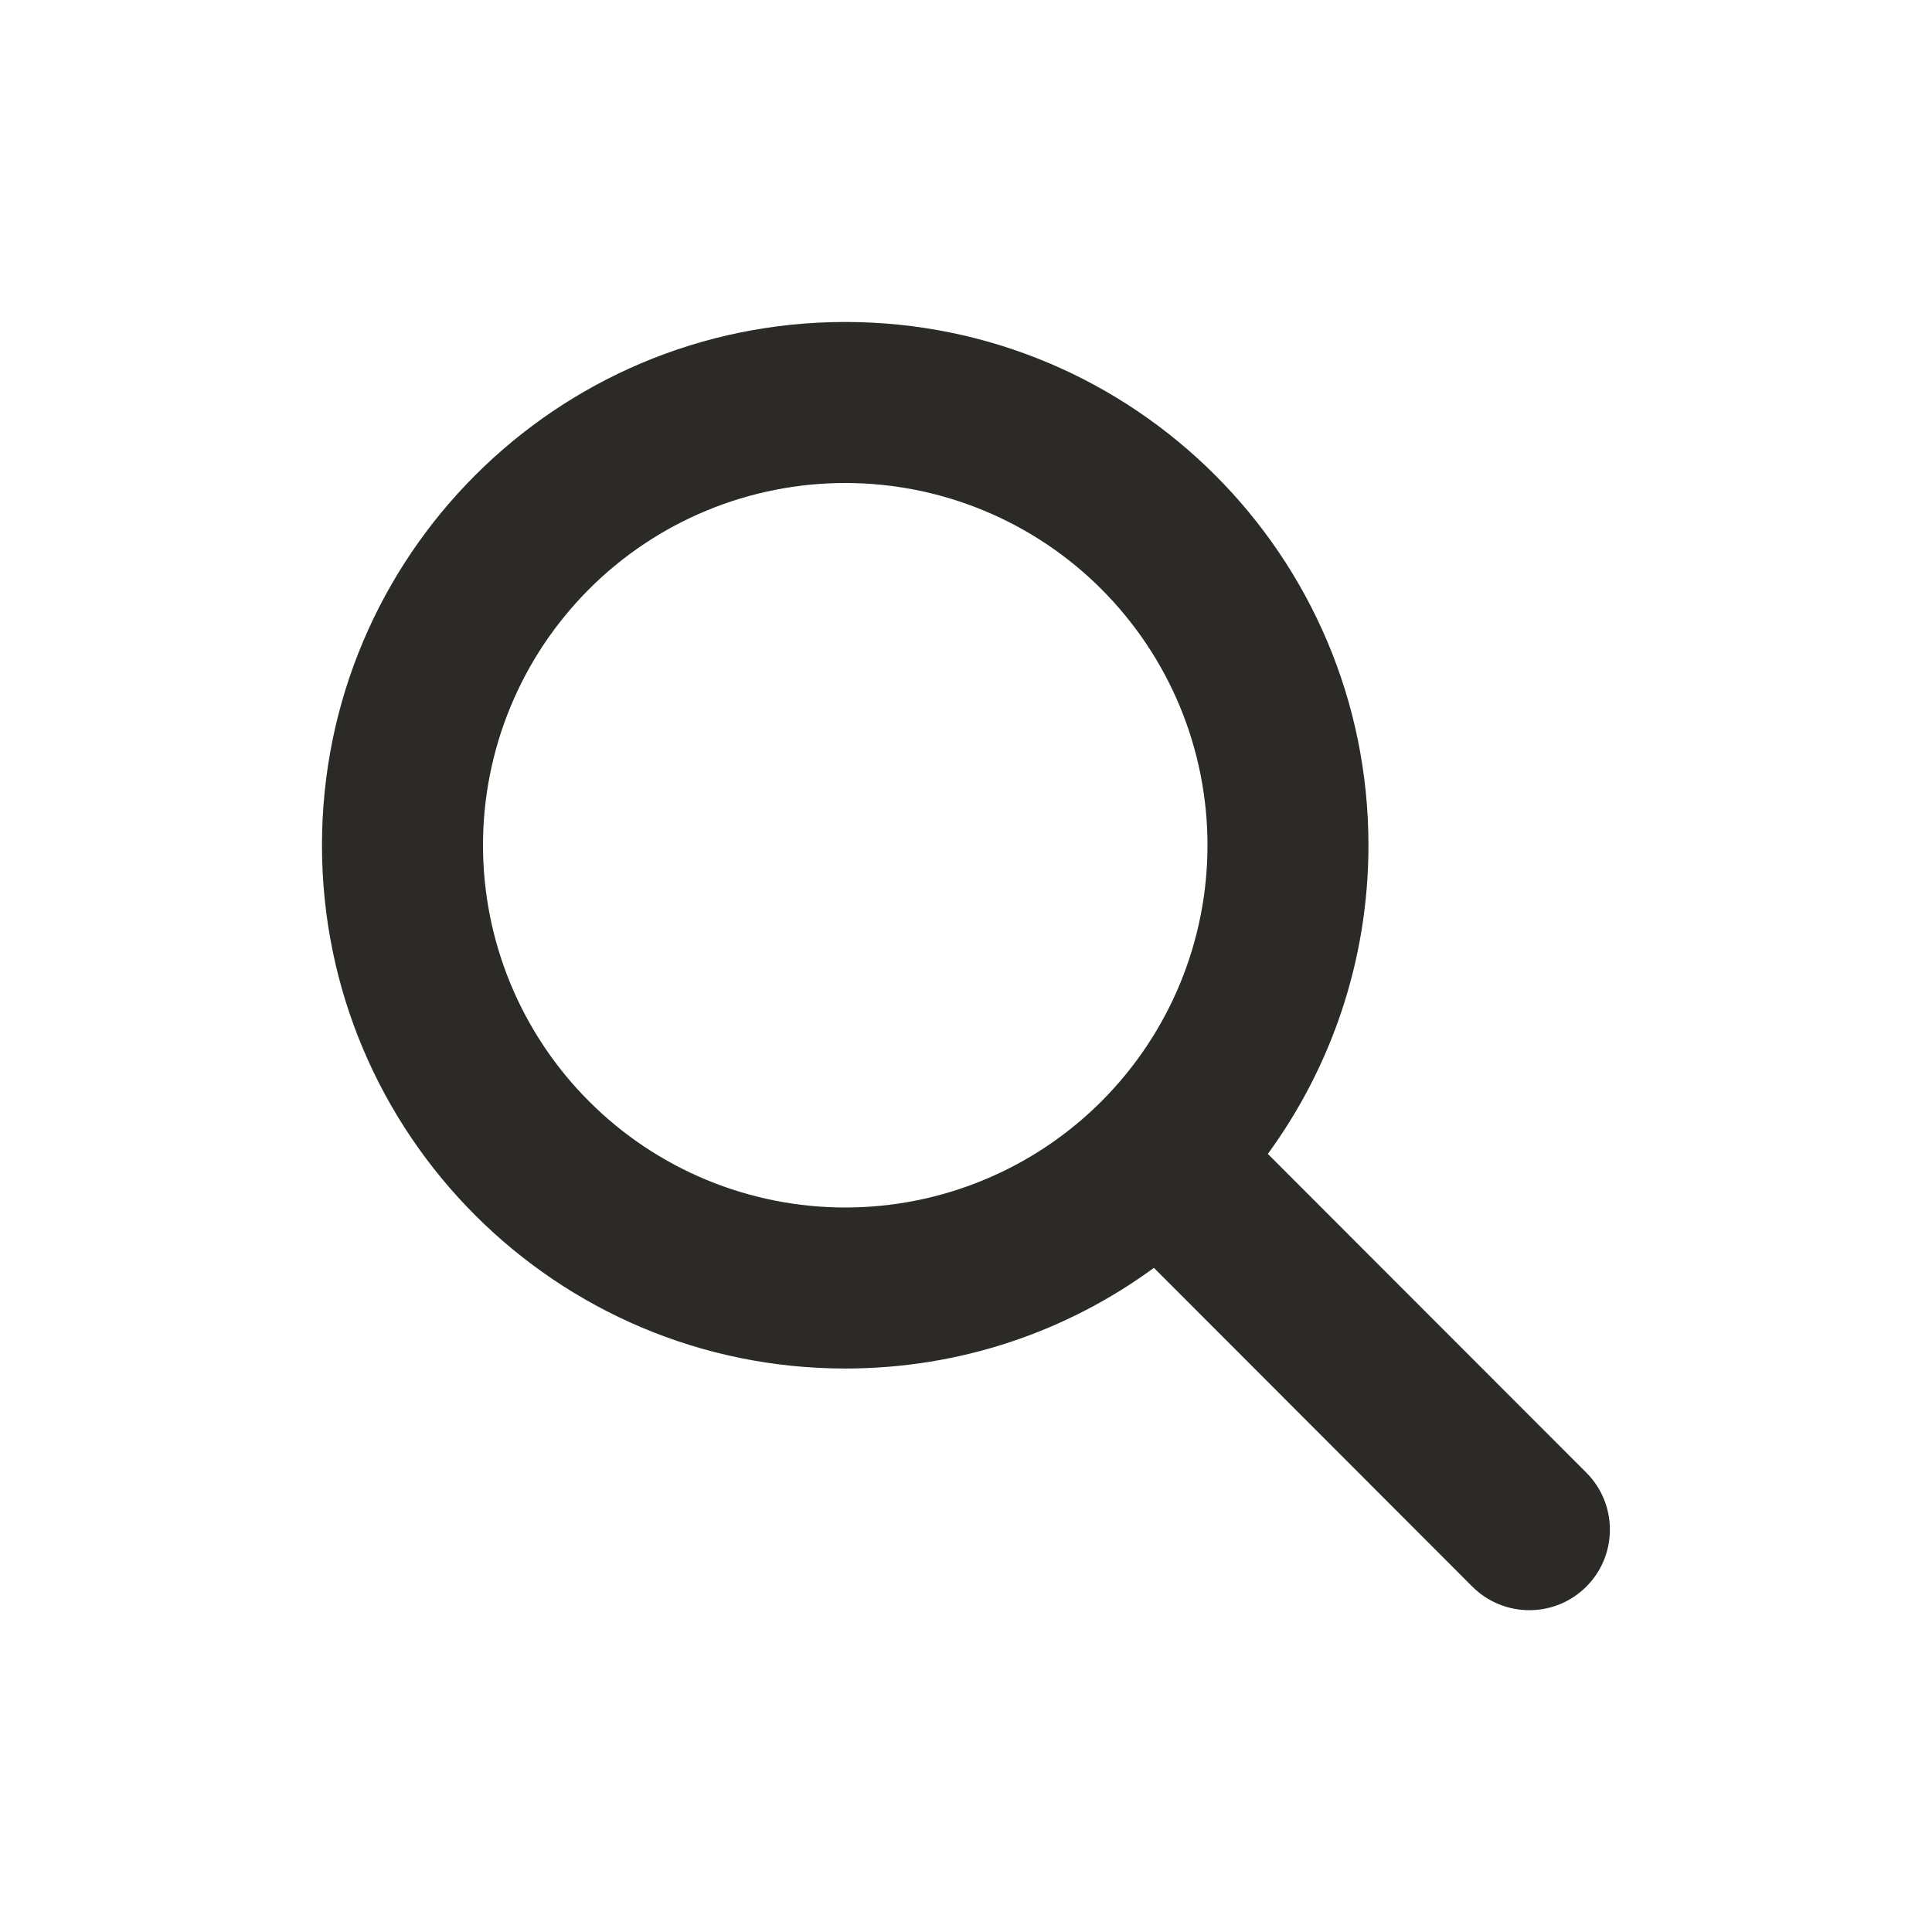
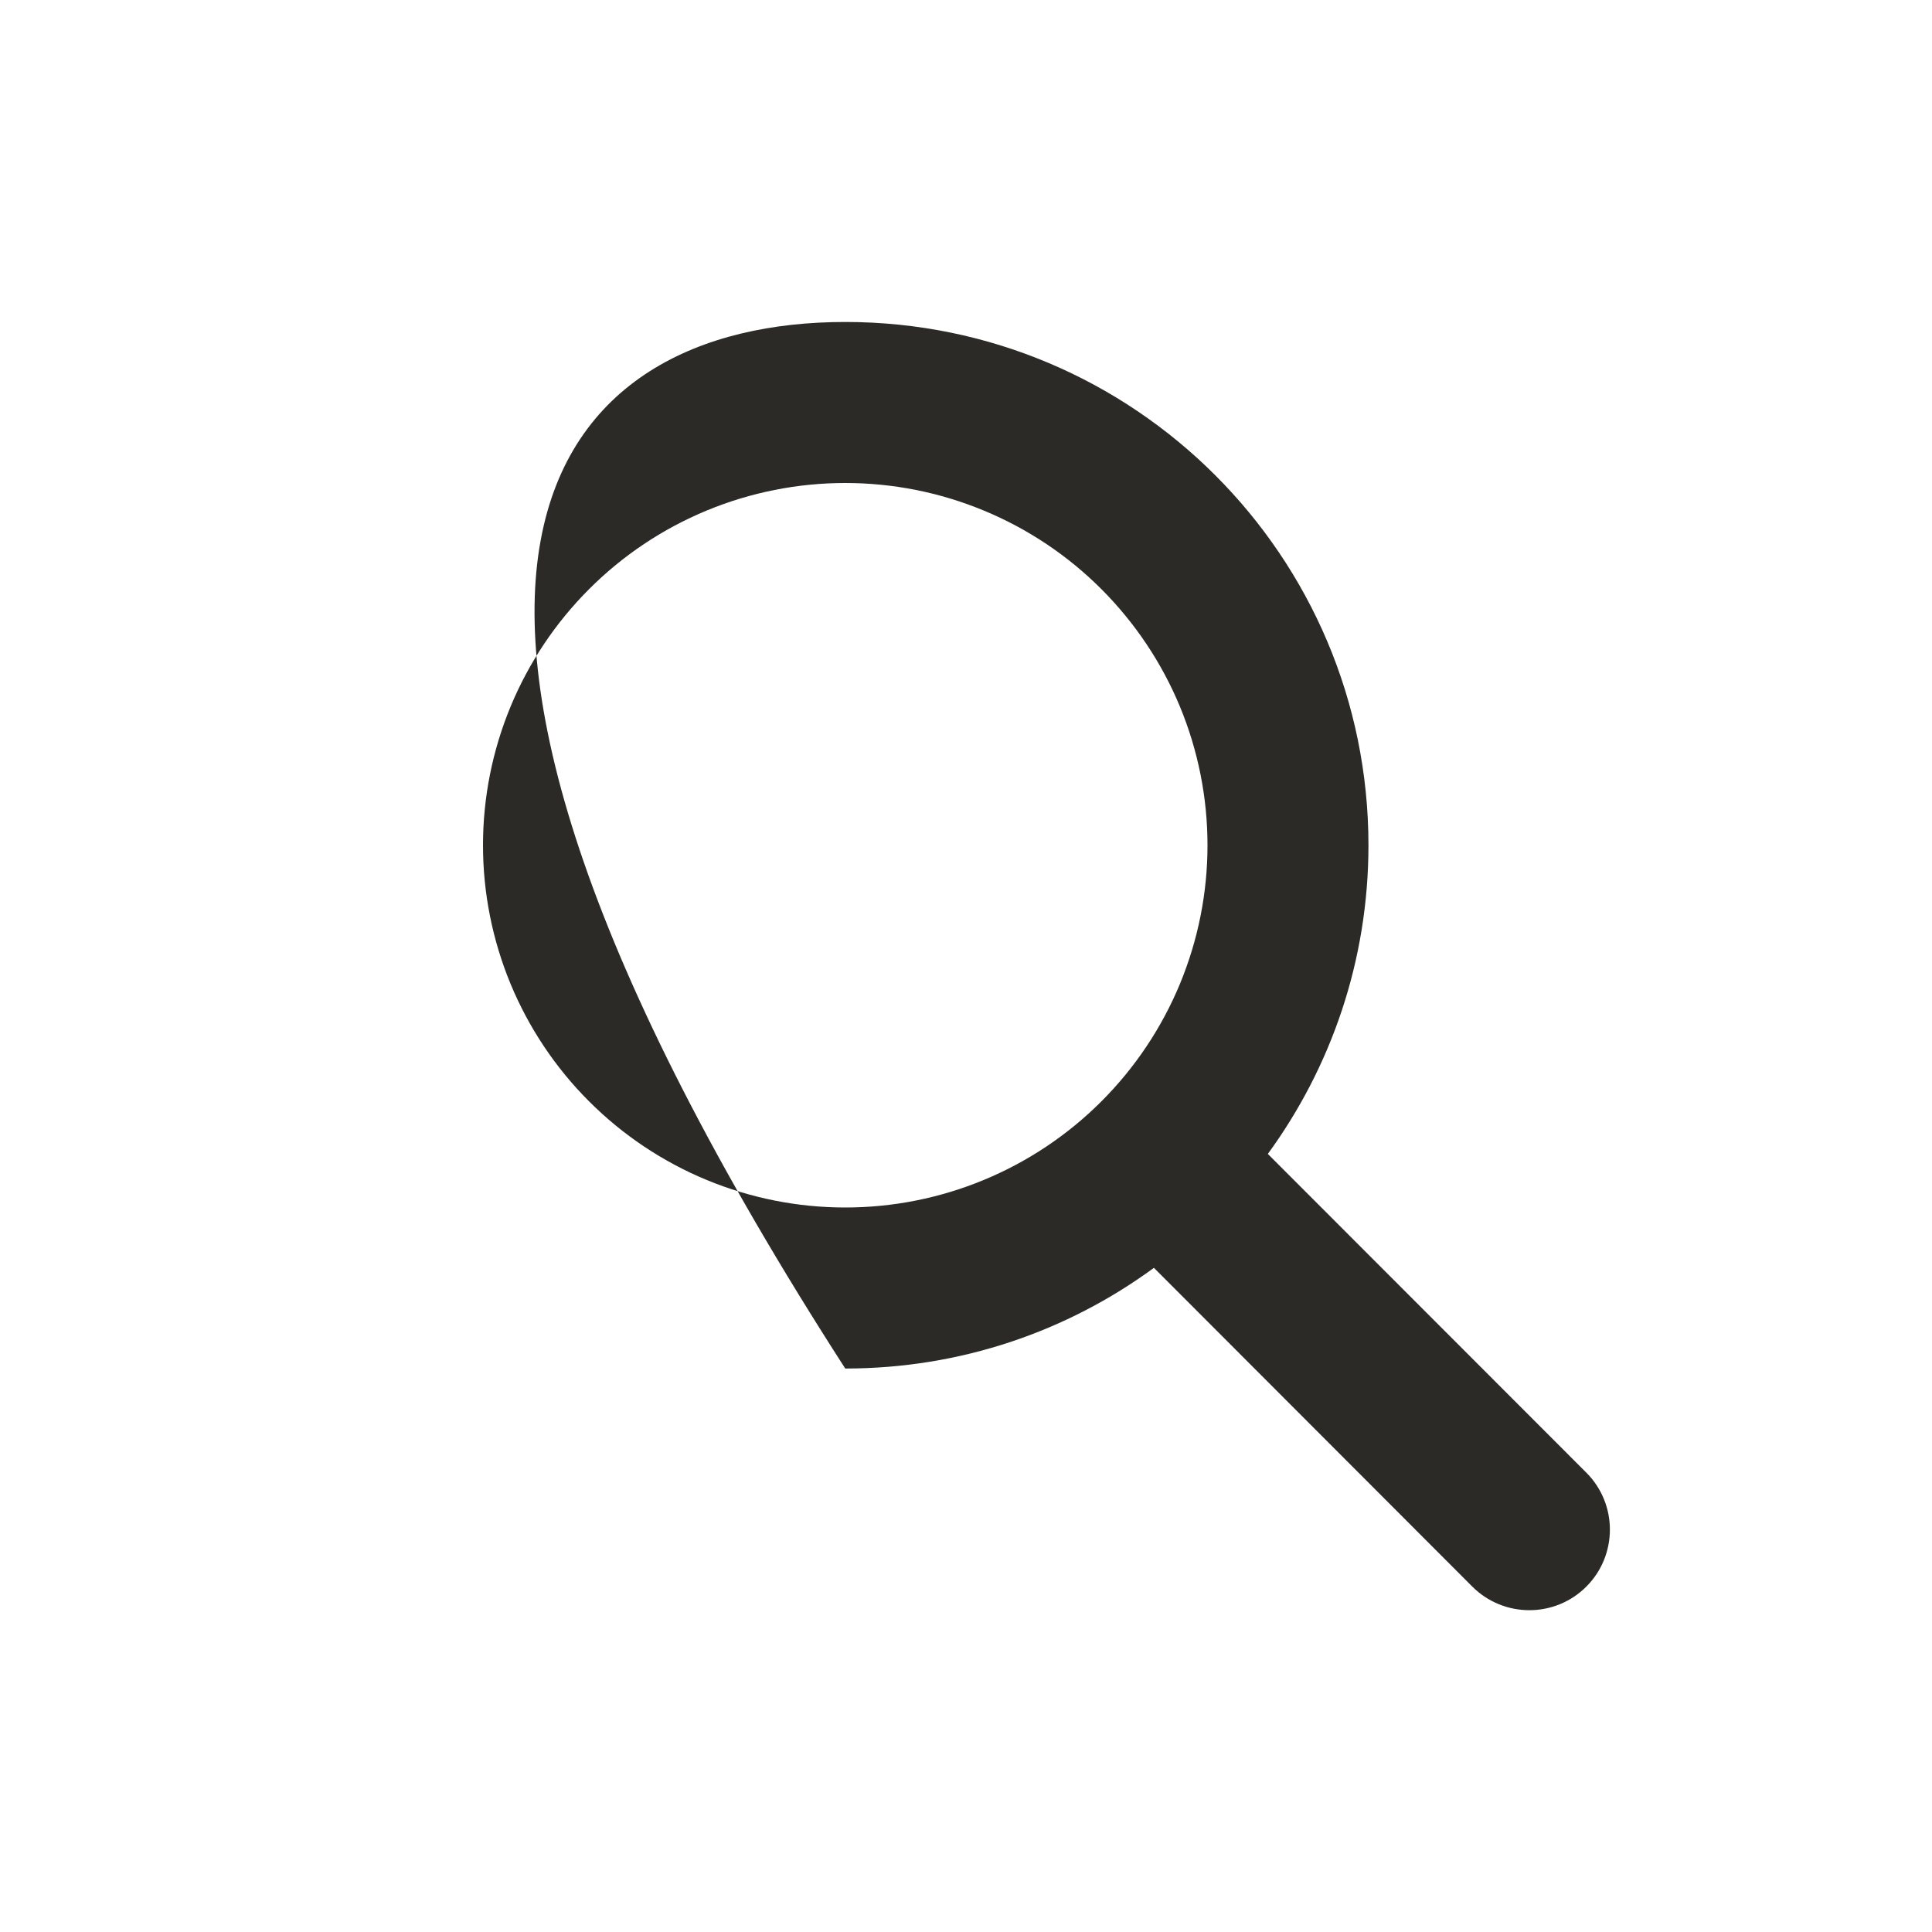
<svg xmlns="http://www.w3.org/2000/svg" width="26" height="26" viewBox="0 0 26 26" fill="none">
  <g id="icon/search (new)">
-     <path id="Vector" d="M18.416 11.375C18.416 12.929 17.912 14.364 17.062 15.529L21.348 19.818C21.771 20.241 21.771 20.929 21.348 21.352C20.925 21.775 20.238 21.775 19.814 21.352L15.529 17.062C14.364 17.916 12.929 18.417 11.375 18.417C7.485 18.417 4.333 15.265 4.333 11.375C4.333 7.485 7.485 4.333 11.375 4.333C15.264 4.333 18.416 7.485 18.416 11.375ZM11.375 16.25C12.015 16.25 12.649 16.124 13.24 15.879C13.832 15.634 14.369 15.275 14.822 14.822C15.274 14.37 15.634 13.832 15.879 13.241C16.124 12.649 16.25 12.015 16.25 11.375C16.25 10.735 16.124 10.101 15.879 9.509C15.634 8.918 15.274 8.381 14.822 7.928C14.369 7.475 13.832 7.116 13.24 6.871C12.649 6.626 12.015 6.5 11.375 6.5C10.735 6.5 10.101 6.626 9.509 6.871C8.918 7.116 8.38 7.475 7.928 7.928C7.475 8.381 7.116 8.918 6.871 9.509C6.626 10.101 6.5 10.735 6.5 11.375C6.5 12.015 6.626 12.649 6.871 13.241C7.116 13.832 7.475 14.37 7.928 14.822C8.38 15.275 8.918 15.634 9.509 15.879C10.101 16.124 10.735 16.25 11.375 16.25Z" fill="#2B2A27" />
+     <path id="Vector" d="M18.416 11.375C18.416 12.929 17.912 14.364 17.062 15.529L21.348 19.818C21.771 20.241 21.771 20.929 21.348 21.352C20.925 21.775 20.238 21.775 19.814 21.352L15.529 17.062C14.364 17.916 12.929 18.417 11.375 18.417C4.333 7.485 7.485 4.333 11.375 4.333C15.264 4.333 18.416 7.485 18.416 11.375ZM11.375 16.25C12.015 16.25 12.649 16.124 13.24 15.879C13.832 15.634 14.369 15.275 14.822 14.822C15.274 14.37 15.634 13.832 15.879 13.241C16.124 12.649 16.25 12.015 16.25 11.375C16.25 10.735 16.124 10.101 15.879 9.509C15.634 8.918 15.274 8.381 14.822 7.928C14.369 7.475 13.832 7.116 13.24 6.871C12.649 6.626 12.015 6.5 11.375 6.5C10.735 6.5 10.101 6.626 9.509 6.871C8.918 7.116 8.38 7.475 7.928 7.928C7.475 8.381 7.116 8.918 6.871 9.509C6.626 10.101 6.5 10.735 6.5 11.375C6.5 12.015 6.626 12.649 6.871 13.241C7.116 13.832 7.475 14.37 7.928 14.822C8.38 15.275 8.918 15.634 9.509 15.879C10.101 16.124 10.735 16.25 11.375 16.25Z" fill="#2B2A27" />
  </g>
</svg>